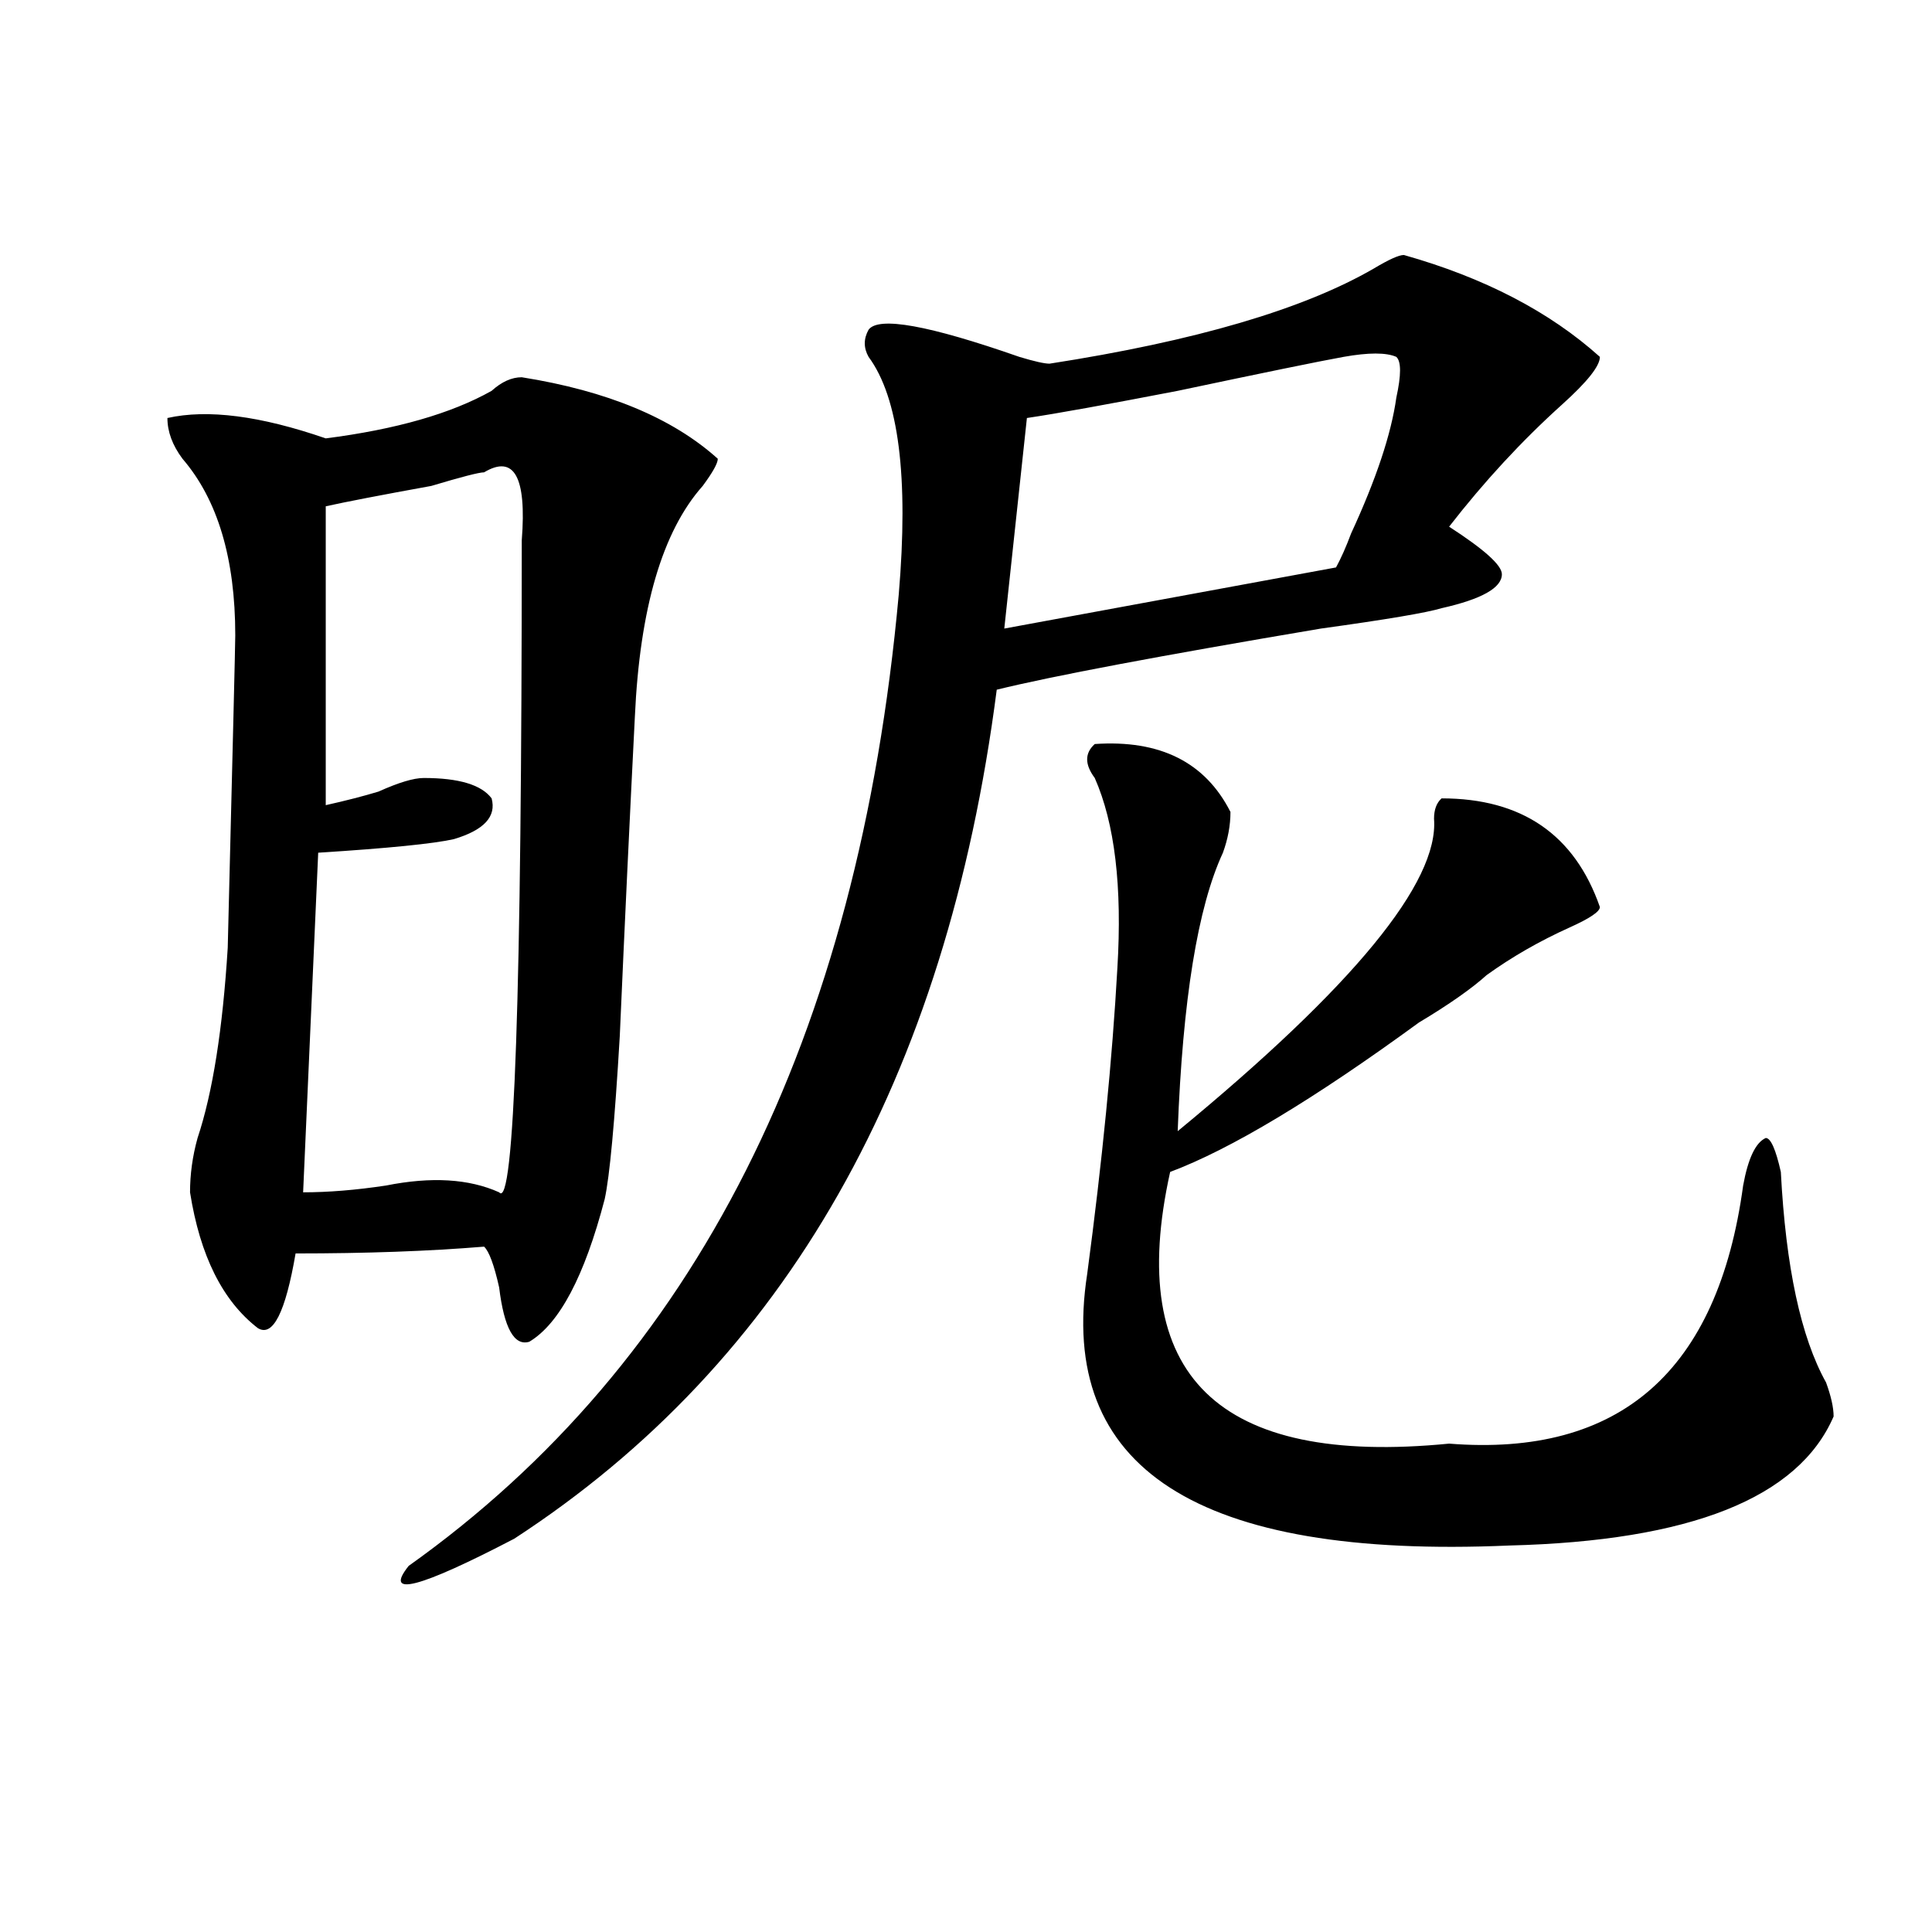
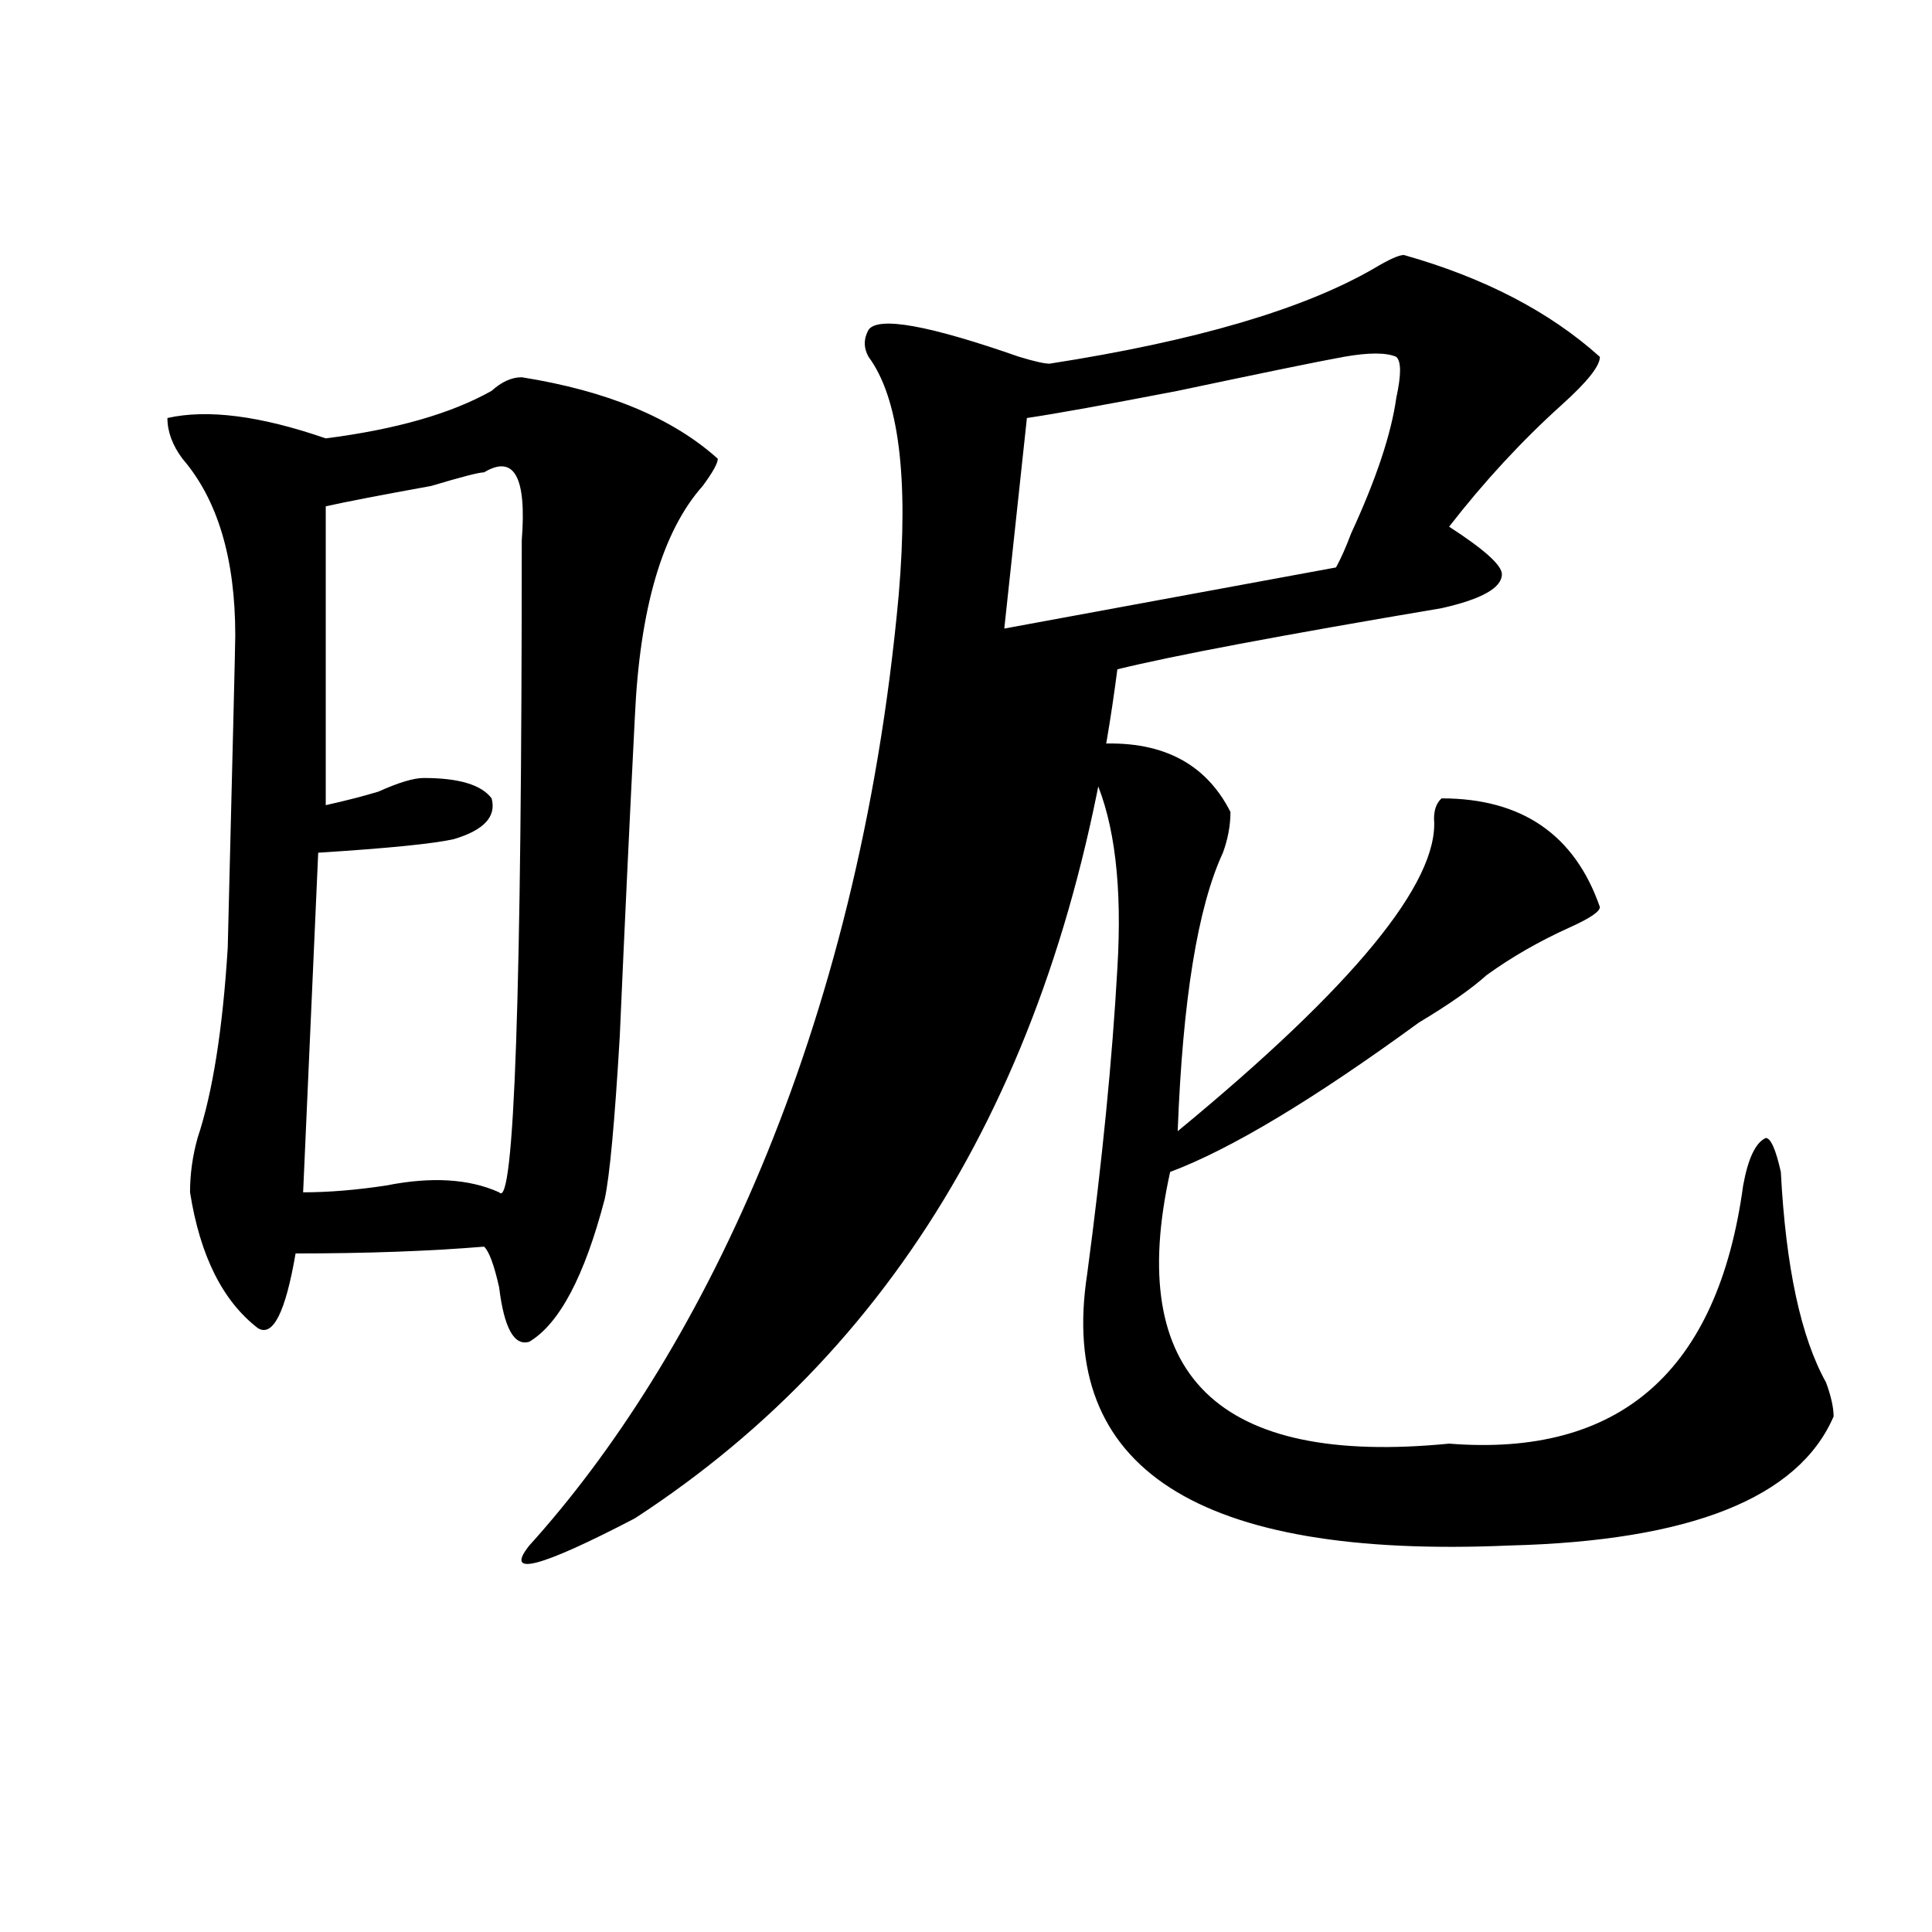
<svg xmlns="http://www.w3.org/2000/svg" version="1.1" id="图层_1" x="0px" y="0px" width="1000px" height="1000px" viewBox="0 0 1000 1000" enable-background="new 0 0 1000 1000" xml:space="preserve">
-   <path d="M270.066,195.266c44.206,7.031,78.047,21.094,101.461,42.188c0,2.362-2.622,7.031-7.805,14.063  c-20.854,23.456-32.561,63.281-35.121,119.531c-2.622,51.581-5.244,106.678-7.805,165.234c-2.622,44.55-5.244,72.675-7.805,84.375  c-10.427,39.881-23.414,64.49-39.023,73.828c-7.805,2.362-13.049-7.031-15.609-28.125c-2.622-11.7-5.244-18.731-7.805-21.094  c-28.658,2.362-61.157,3.516-97.559,3.516c-5.244,30.487-11.707,43.396-19.512,38.672c-18.231-14.063-29.938-37.463-35.121-70.313  c0-9.338,1.28-18.731,3.902-28.125c7.805-23.4,12.987-56.25,15.609-98.438c2.561-103.106,3.902-156.994,3.902-161.719  c0-39.825-9.146-70.313-27.316-91.406c-5.244-7.031-7.805-14.063-7.805-21.094c20.792-4.669,48.108-1.153,81.949,10.547  c36.401-4.669,64.998-12.854,85.852-24.609C259.64,197.628,264.822,195.266,270.066,195.266z M250.555,244.484  c-2.622,0-11.707,2.362-27.316,7.031c-26.036,4.725-44.268,8.24-54.633,10.547V416.75c10.365-2.307,19.512-4.669,27.316-7.031  c10.365-4.669,18.17-7.031,23.414-7.031c18.17,0,29.877,3.516,35.121,10.547c2.561,9.394-3.902,16.425-19.512,21.094  c-10.427,2.362-33.841,4.725-70.242,7.031l-7.805,175.781c12.987,0,27.316-1.153,42.926-3.516  c23.414-4.669,42.926-3.516,58.535,3.516c7.805,9.394,11.707-103.106,11.707-337.5C272.627,246.847,266.164,235.146,250.555,244.484  z M726.641,131.984c41.584,11.756,75.425,29.334,101.461,52.734c0,4.725-6.524,12.909-19.512,24.609  c-20.854,18.787-40.365,39.881-58.535,63.281c18.17,11.756,27.316,19.94,27.316,24.609c0,7.031-10.427,12.909-31.219,17.578  c-7.805,2.362-28.658,5.878-62.438,10.547c-83.291,14.063-139.204,24.609-167.801,31.641  c-26.036,201.6-109.266,348.047-249.75,439.453c-49.45,25.763-67.682,30.432-54.633,14.063  C359.82,705.031,444.33,537.49,465.184,307.766c5.183-60.919,0-101.953-15.609-123.047c-2.622-4.669-2.622-9.338,0-14.063  c5.183-7.031,31.219-2.307,78.047,14.063c7.805,2.362,12.987,3.516,15.609,3.516c75.425-11.7,131.338-28.125,167.801-49.219  C718.836,134.347,724.019,131.984,726.641,131.984z M722.738,205.813c2.561-11.7,2.561-18.731,0-21.094  c-5.244-2.307-14.329-2.307-27.316,0c-13.049,2.362-41.646,8.24-85.852,17.578c-36.463,7.031-62.438,11.756-78.047,14.063  l-11.707,108.984l171.703-31.641c2.561-4.669,5.183-10.547,7.805-17.578C712.312,248,720.116,224.6,722.738,205.813z   M566.645,385.109c33.779-2.307,57.193,9.394,70.242,35.156c0,7.031-1.342,14.063-3.902,21.094  c-13.049,28.125-20.854,76.19-23.414,144.141c91.034-74.981,135.24-128.869,132.68-161.719c0-4.669,1.28-8.185,3.902-10.547  c41.584,0,68.9,18.787,81.949,56.25c0,2.362-5.244,5.878-15.609,10.547c-15.609,7.031-29.938,15.271-42.926,24.609  c-7.805,7.031-19.512,15.271-35.121,24.609c-54.633,39.881-97.559,65.644-128.777,77.344  c-23.414,105.469,24.694,152.381,144.387,140.625c88.412,7.031,139.143-37.463,152.191-133.594  c2.561-14.063,6.463-22.247,11.707-24.609c2.561,0,5.183,5.878,7.805,17.578c2.561,49.219,10.365,85.584,23.414,108.984  c2.561,7.031,3.902,12.909,3.902,17.578c-18.231,42.188-74.145,64.435-167.801,66.797  c-161.338,7.031-234.141-39.825-218.531-140.625c7.805-58.557,12.987-111.291,15.609-158.203  c2.561-42.188-1.342-74.981-11.707-98.438C561.4,395.656,561.4,389.834,566.645,385.109z" />
+   <path d="M270.066,195.266c44.206,7.031,78.047,21.094,101.461,42.188c0,2.362-2.622,7.031-7.805,14.063  c-20.854,23.456-32.561,63.281-35.121,119.531c-2.622,51.581-5.244,106.678-7.805,165.234c-2.622,44.55-5.244,72.675-7.805,84.375  c-10.427,39.881-23.414,64.49-39.023,73.828c-7.805,2.362-13.049-7.031-15.609-28.125c-2.622-11.7-5.244-18.731-7.805-21.094  c-28.658,2.362-61.157,3.516-97.559,3.516c-5.244,30.487-11.707,43.396-19.512,38.672c-18.231-14.063-29.938-37.463-35.121-70.313  c0-9.338,1.28-18.731,3.902-28.125c7.805-23.4,12.987-56.25,15.609-98.438c2.561-103.106,3.902-156.994,3.902-161.719  c0-39.825-9.146-70.313-27.316-91.406c-5.244-7.031-7.805-14.063-7.805-21.094c20.792-4.669,48.108-1.153,81.949,10.547  c36.401-4.669,64.998-12.854,85.852-24.609C259.64,197.628,264.822,195.266,270.066,195.266z M250.555,244.484  c-2.622,0-11.707,2.362-27.316,7.031c-26.036,4.725-44.268,8.24-54.633,10.547V416.75c10.365-2.307,19.512-4.669,27.316-7.031  c10.365-4.669,18.17-7.031,23.414-7.031c18.17,0,29.877,3.516,35.121,10.547c2.561,9.394-3.902,16.425-19.512,21.094  c-10.427,2.362-33.841,4.725-70.242,7.031l-7.805,175.781c12.987,0,27.316-1.153,42.926-3.516  c23.414-4.669,42.926-3.516,58.535,3.516c7.805,9.394,11.707-103.106,11.707-337.5C272.627,246.847,266.164,235.146,250.555,244.484  z M726.641,131.984c41.584,11.756,75.425,29.334,101.461,52.734c0,4.725-6.524,12.909-19.512,24.609  c-20.854,18.787-40.365,39.881-58.535,63.281c18.17,11.756,27.316,19.94,27.316,24.609c0,7.031-10.427,12.909-31.219,17.578  c-83.291,14.063-139.204,24.609-167.801,31.641  c-26.036,201.6-109.266,348.047-249.75,439.453c-49.45,25.763-67.682,30.432-54.633,14.063  C359.82,705.031,444.33,537.49,465.184,307.766c5.183-60.919,0-101.953-15.609-123.047c-2.622-4.669-2.622-9.338,0-14.063  c5.183-7.031,31.219-2.307,78.047,14.063c7.805,2.362,12.987,3.516,15.609,3.516c75.425-11.7,131.338-28.125,167.801-49.219  C718.836,134.347,724.019,131.984,726.641,131.984z M722.738,205.813c2.561-11.7,2.561-18.731,0-21.094  c-5.244-2.307-14.329-2.307-27.316,0c-13.049,2.362-41.646,8.24-85.852,17.578c-36.463,7.031-62.438,11.756-78.047,14.063  l-11.707,108.984l171.703-31.641c2.561-4.669,5.183-10.547,7.805-17.578C712.312,248,720.116,224.6,722.738,205.813z   M566.645,385.109c33.779-2.307,57.193,9.394,70.242,35.156c0,7.031-1.342,14.063-3.902,21.094  c-13.049,28.125-20.854,76.19-23.414,144.141c91.034-74.981,135.24-128.869,132.68-161.719c0-4.669,1.28-8.185,3.902-10.547  c41.584,0,68.9,18.787,81.949,56.25c0,2.362-5.244,5.878-15.609,10.547c-15.609,7.031-29.938,15.271-42.926,24.609  c-7.805,7.031-19.512,15.271-35.121,24.609c-54.633,39.881-97.559,65.644-128.777,77.344  c-23.414,105.469,24.694,152.381,144.387,140.625c88.412,7.031,139.143-37.463,152.191-133.594  c2.561-14.063,6.463-22.247,11.707-24.609c2.561,0,5.183,5.878,7.805,17.578c2.561,49.219,10.365,85.584,23.414,108.984  c2.561,7.031,3.902,12.909,3.902,17.578c-18.231,42.188-74.145,64.435-167.801,66.797  c-161.338,7.031-234.141-39.825-218.531-140.625c7.805-58.557,12.987-111.291,15.609-158.203  c2.561-42.188-1.342-74.981-11.707-98.438C561.4,395.656,561.4,389.834,566.645,385.109z" />
</svg>